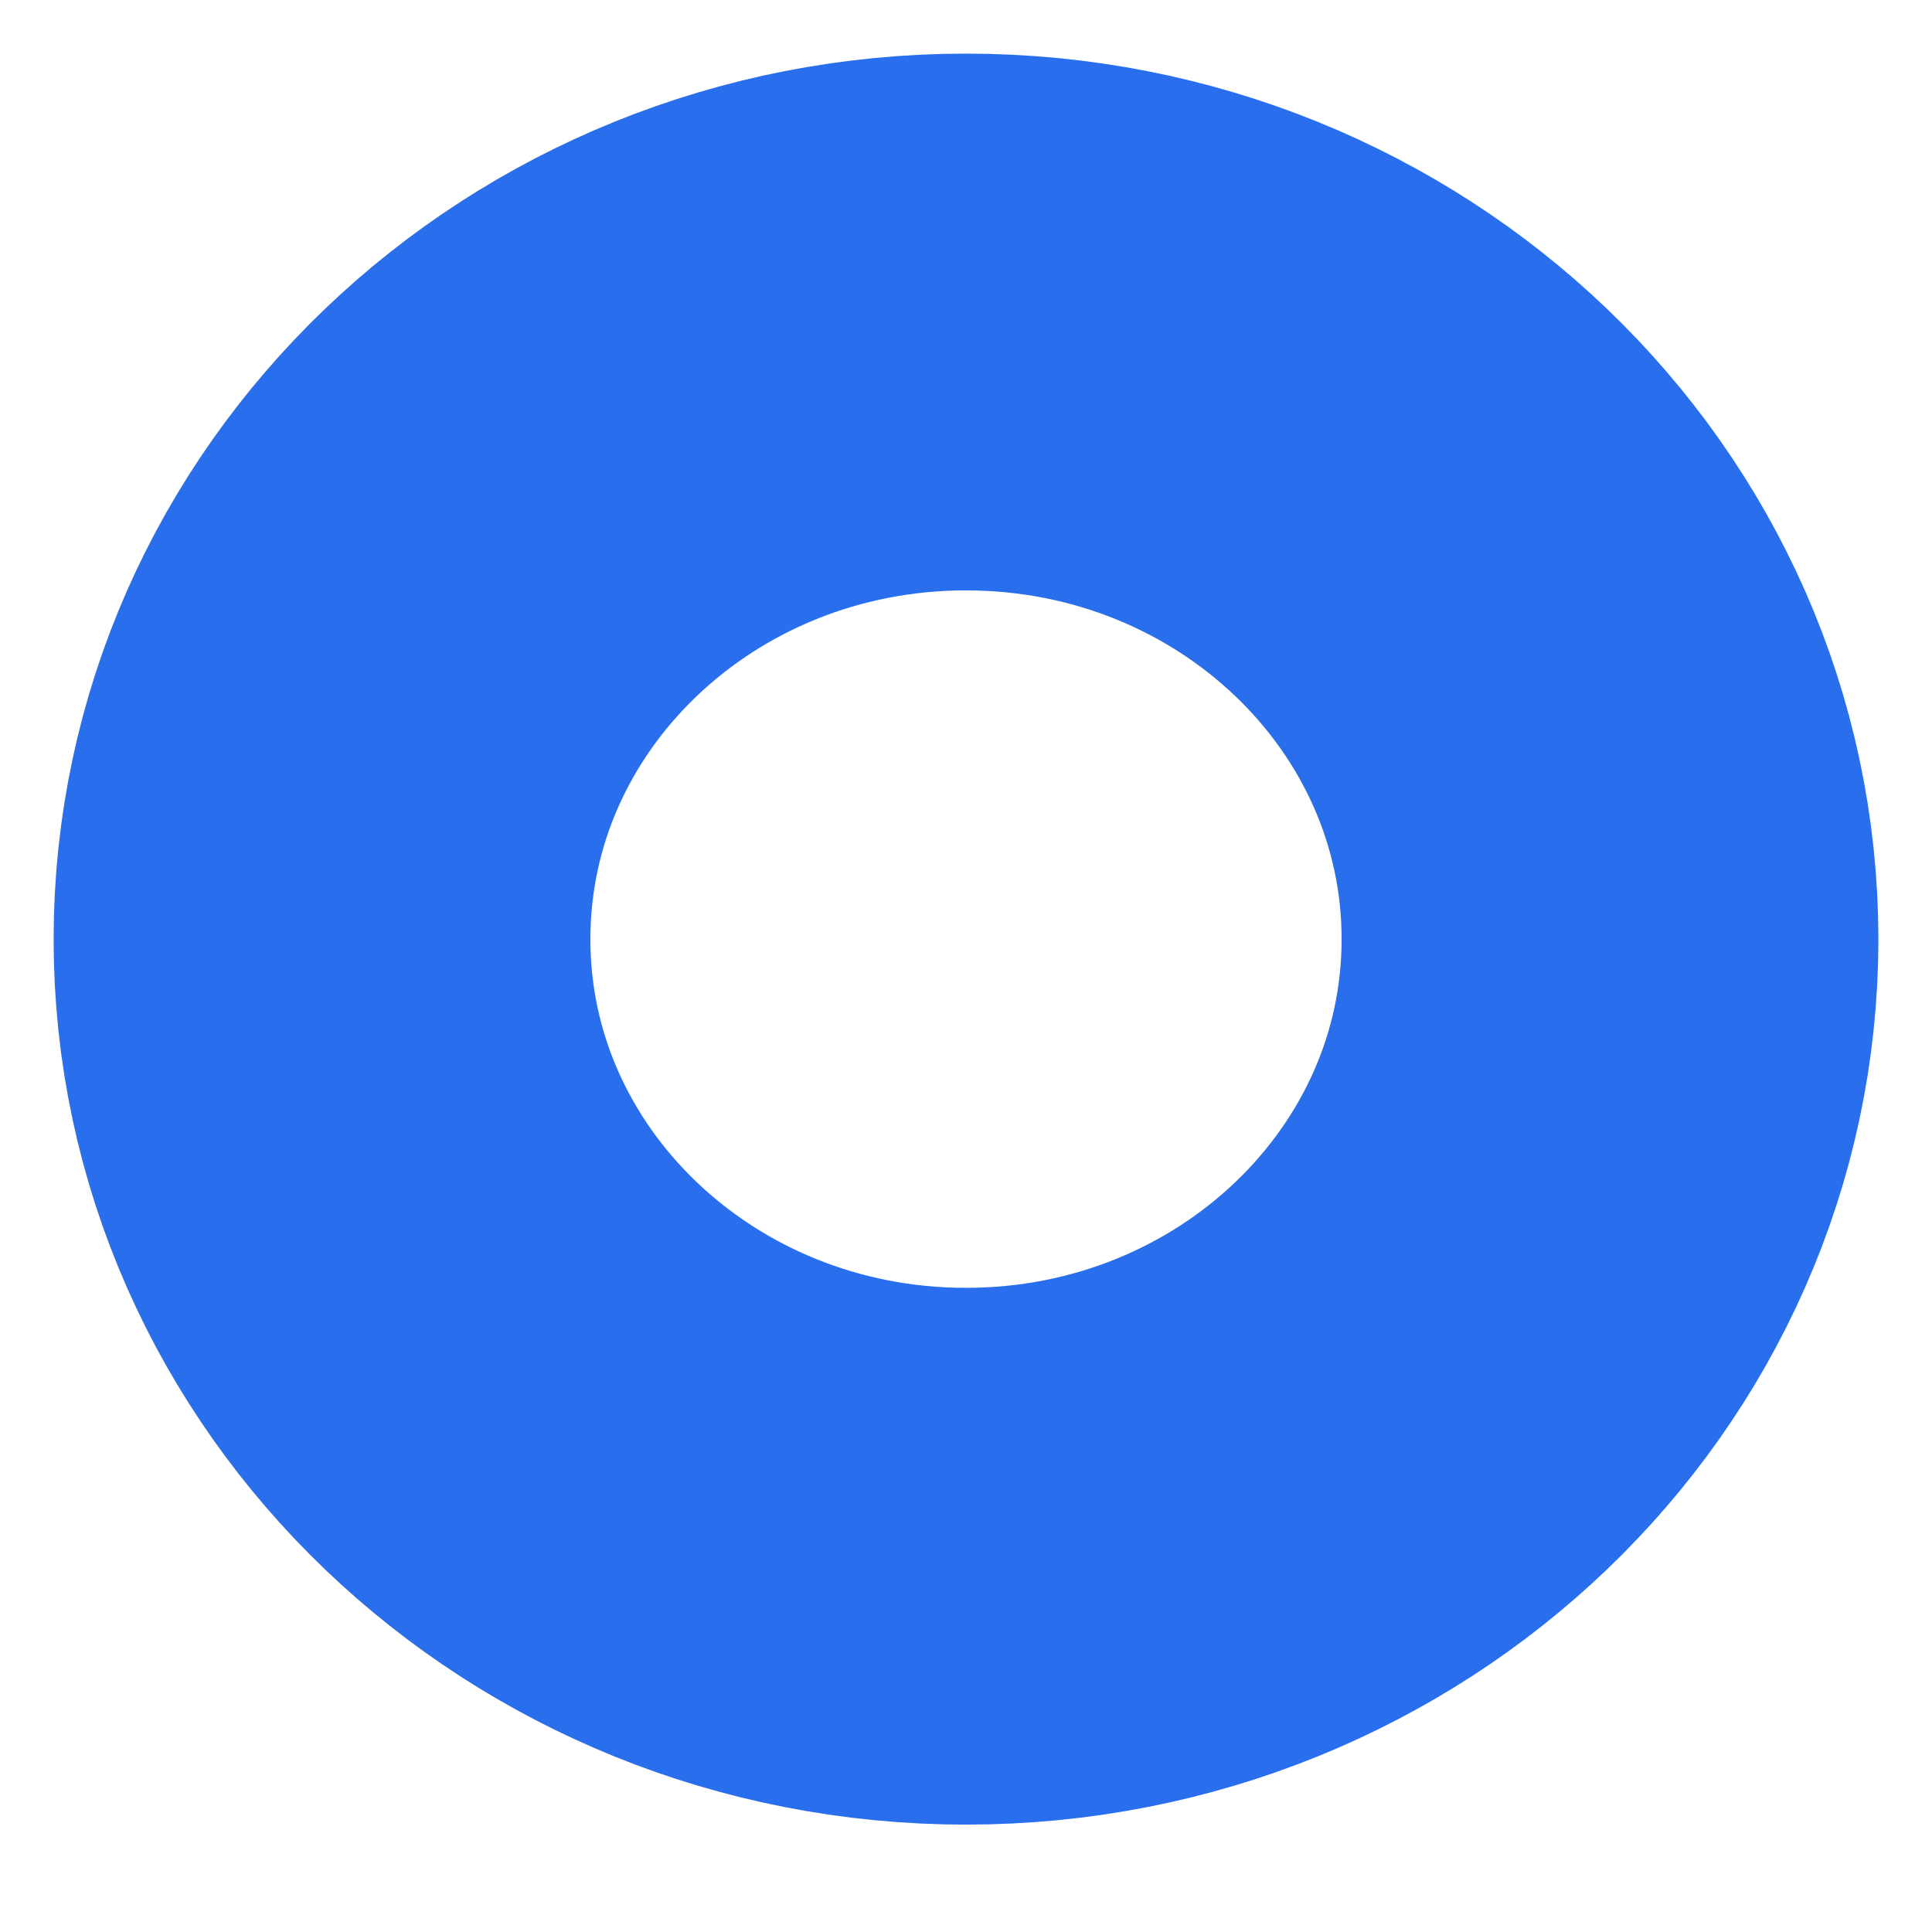
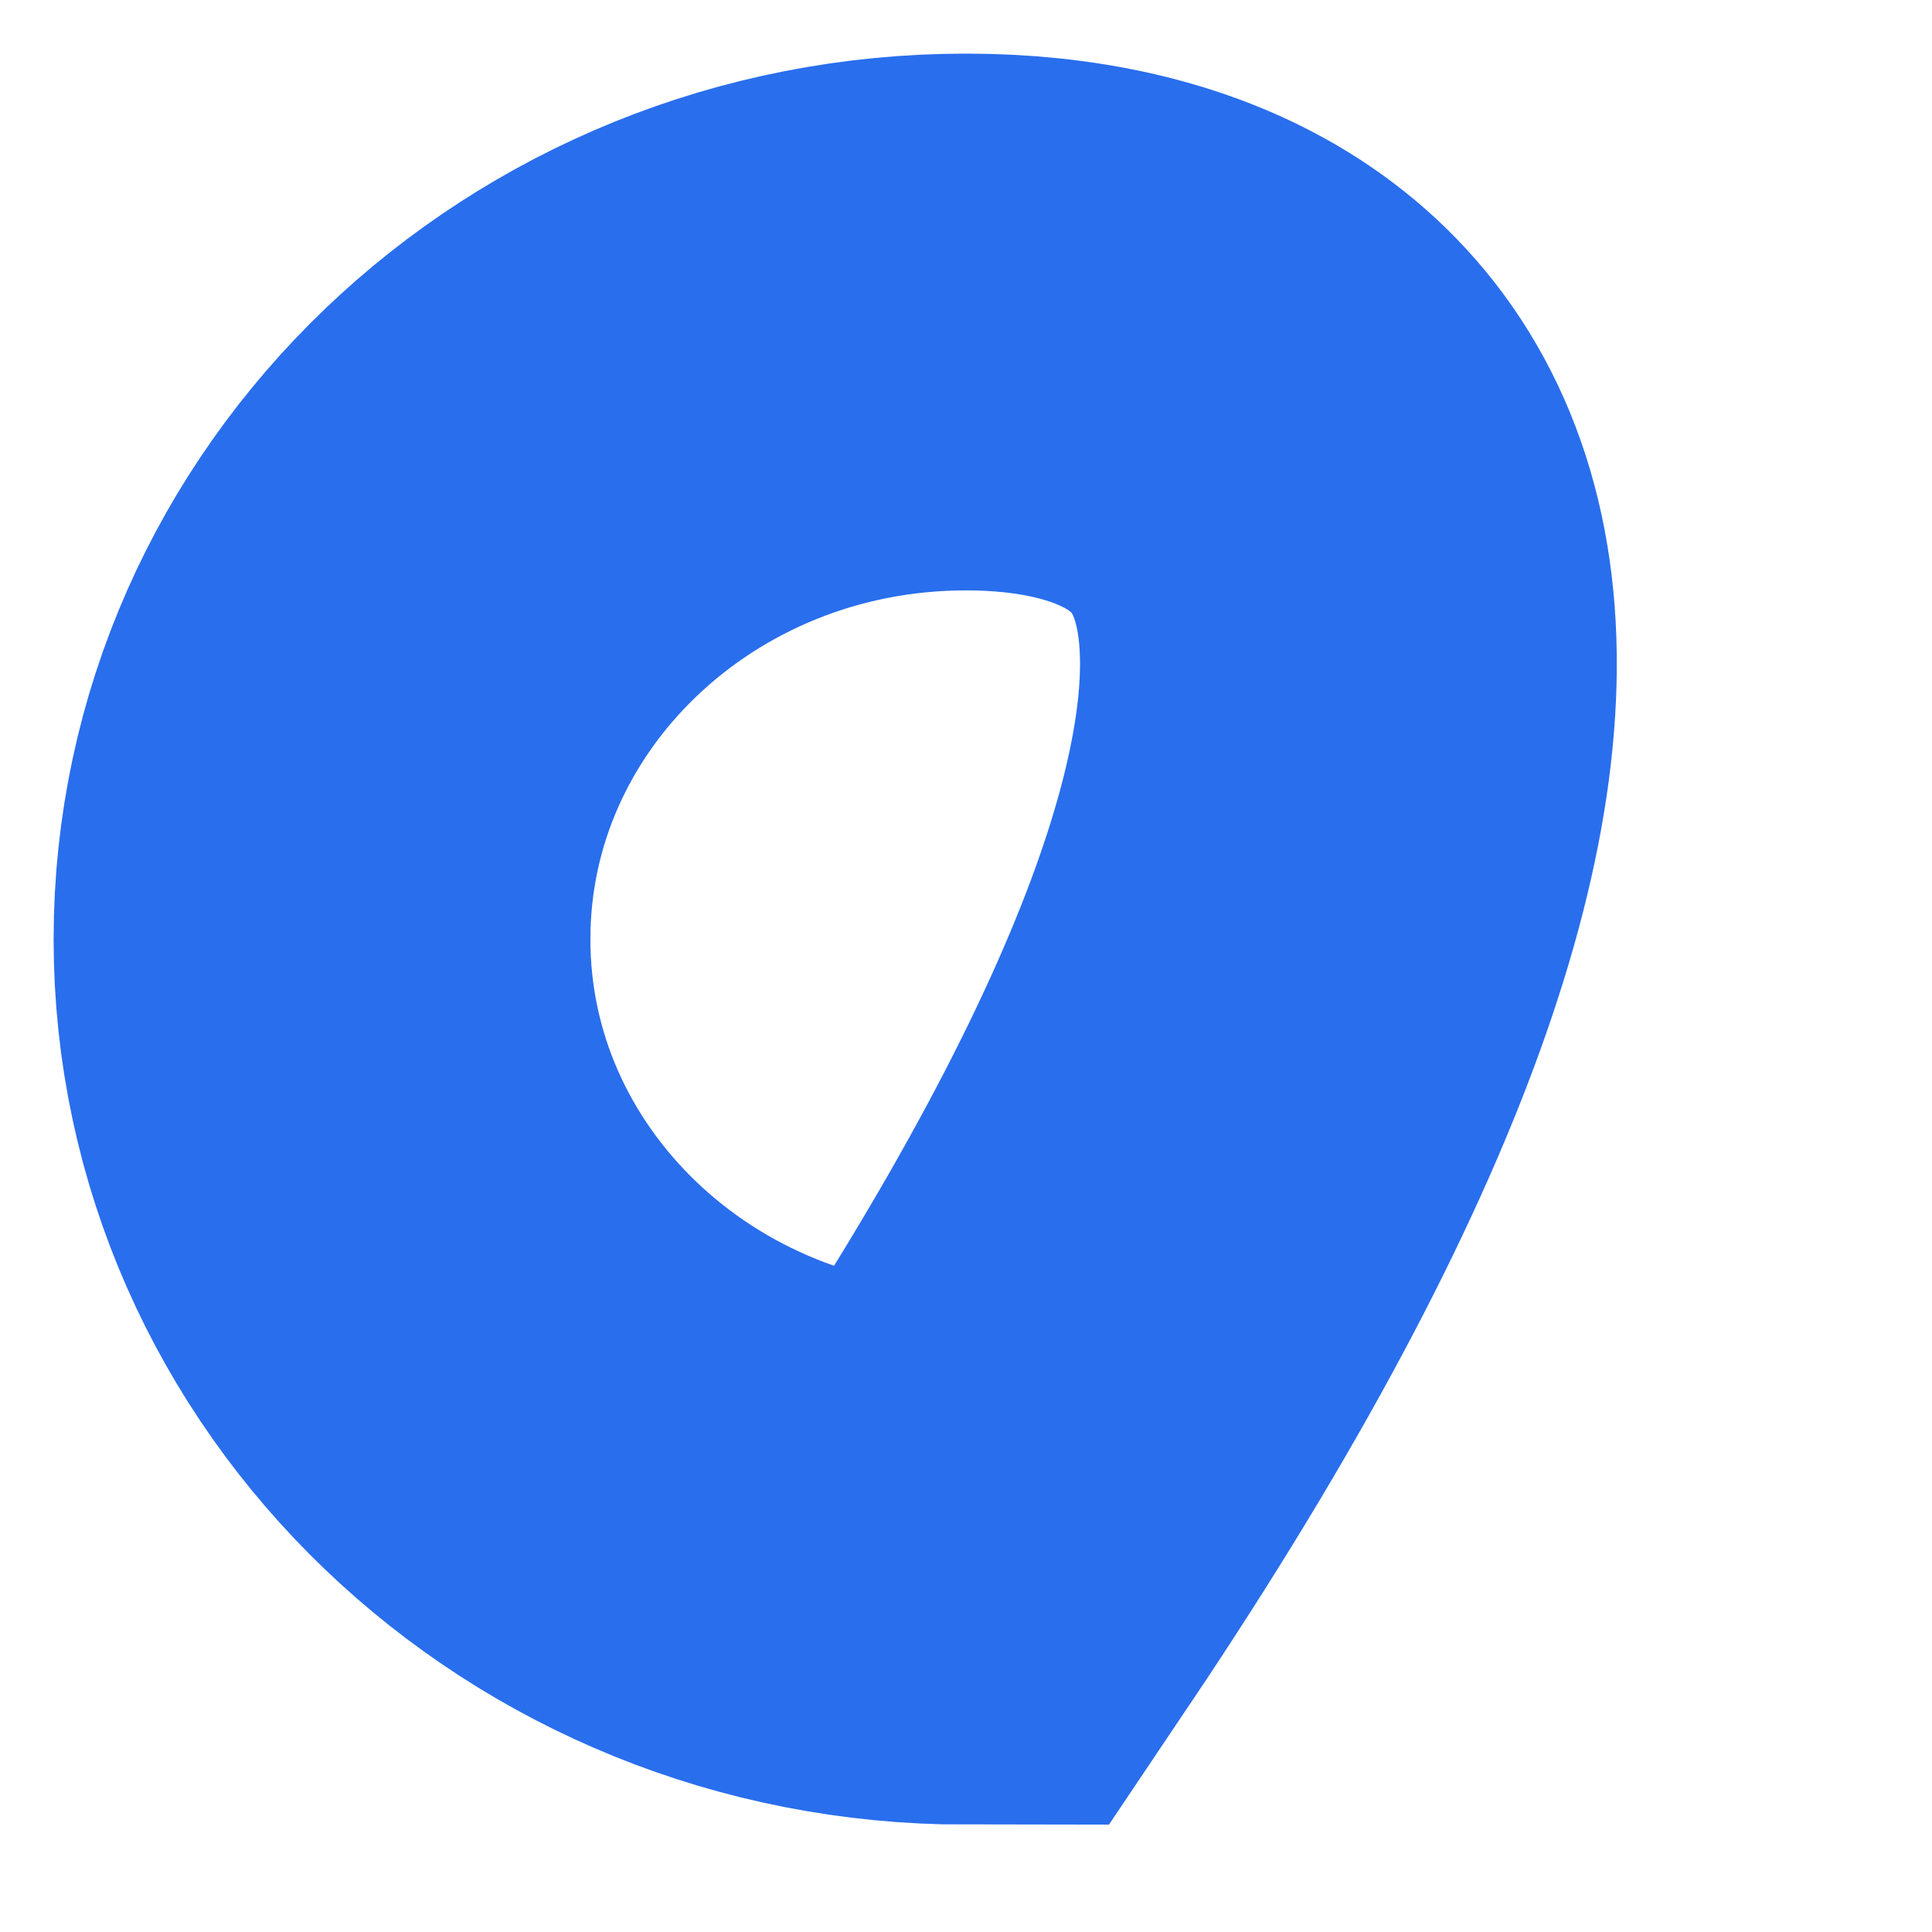
<svg xmlns="http://www.w3.org/2000/svg" fill="none" height="100%" overflow="visible" preserveAspectRatio="none" style="display: block;" viewBox="0 0 6 6" width="100%">
-   <path d="M3 4.833C4.105 4.833 5 3.975 5 2.917C5 1.858 4.105 1 3 1C1.895 1 1 1.858 1 2.917C1 3.975 1.895 4.833 3 4.833Z" id="Vector" stroke="#296EED" stroke-linecap="round" stroke-width="1.667" />
+   <path d="M3 4.833C5 1.858 4.105 1 3 1C1.895 1 1 1.858 1 2.917C1 3.975 1.895 4.833 3 4.833Z" id="Vector" stroke="#296EED" stroke-linecap="round" stroke-width="1.667" />
</svg>